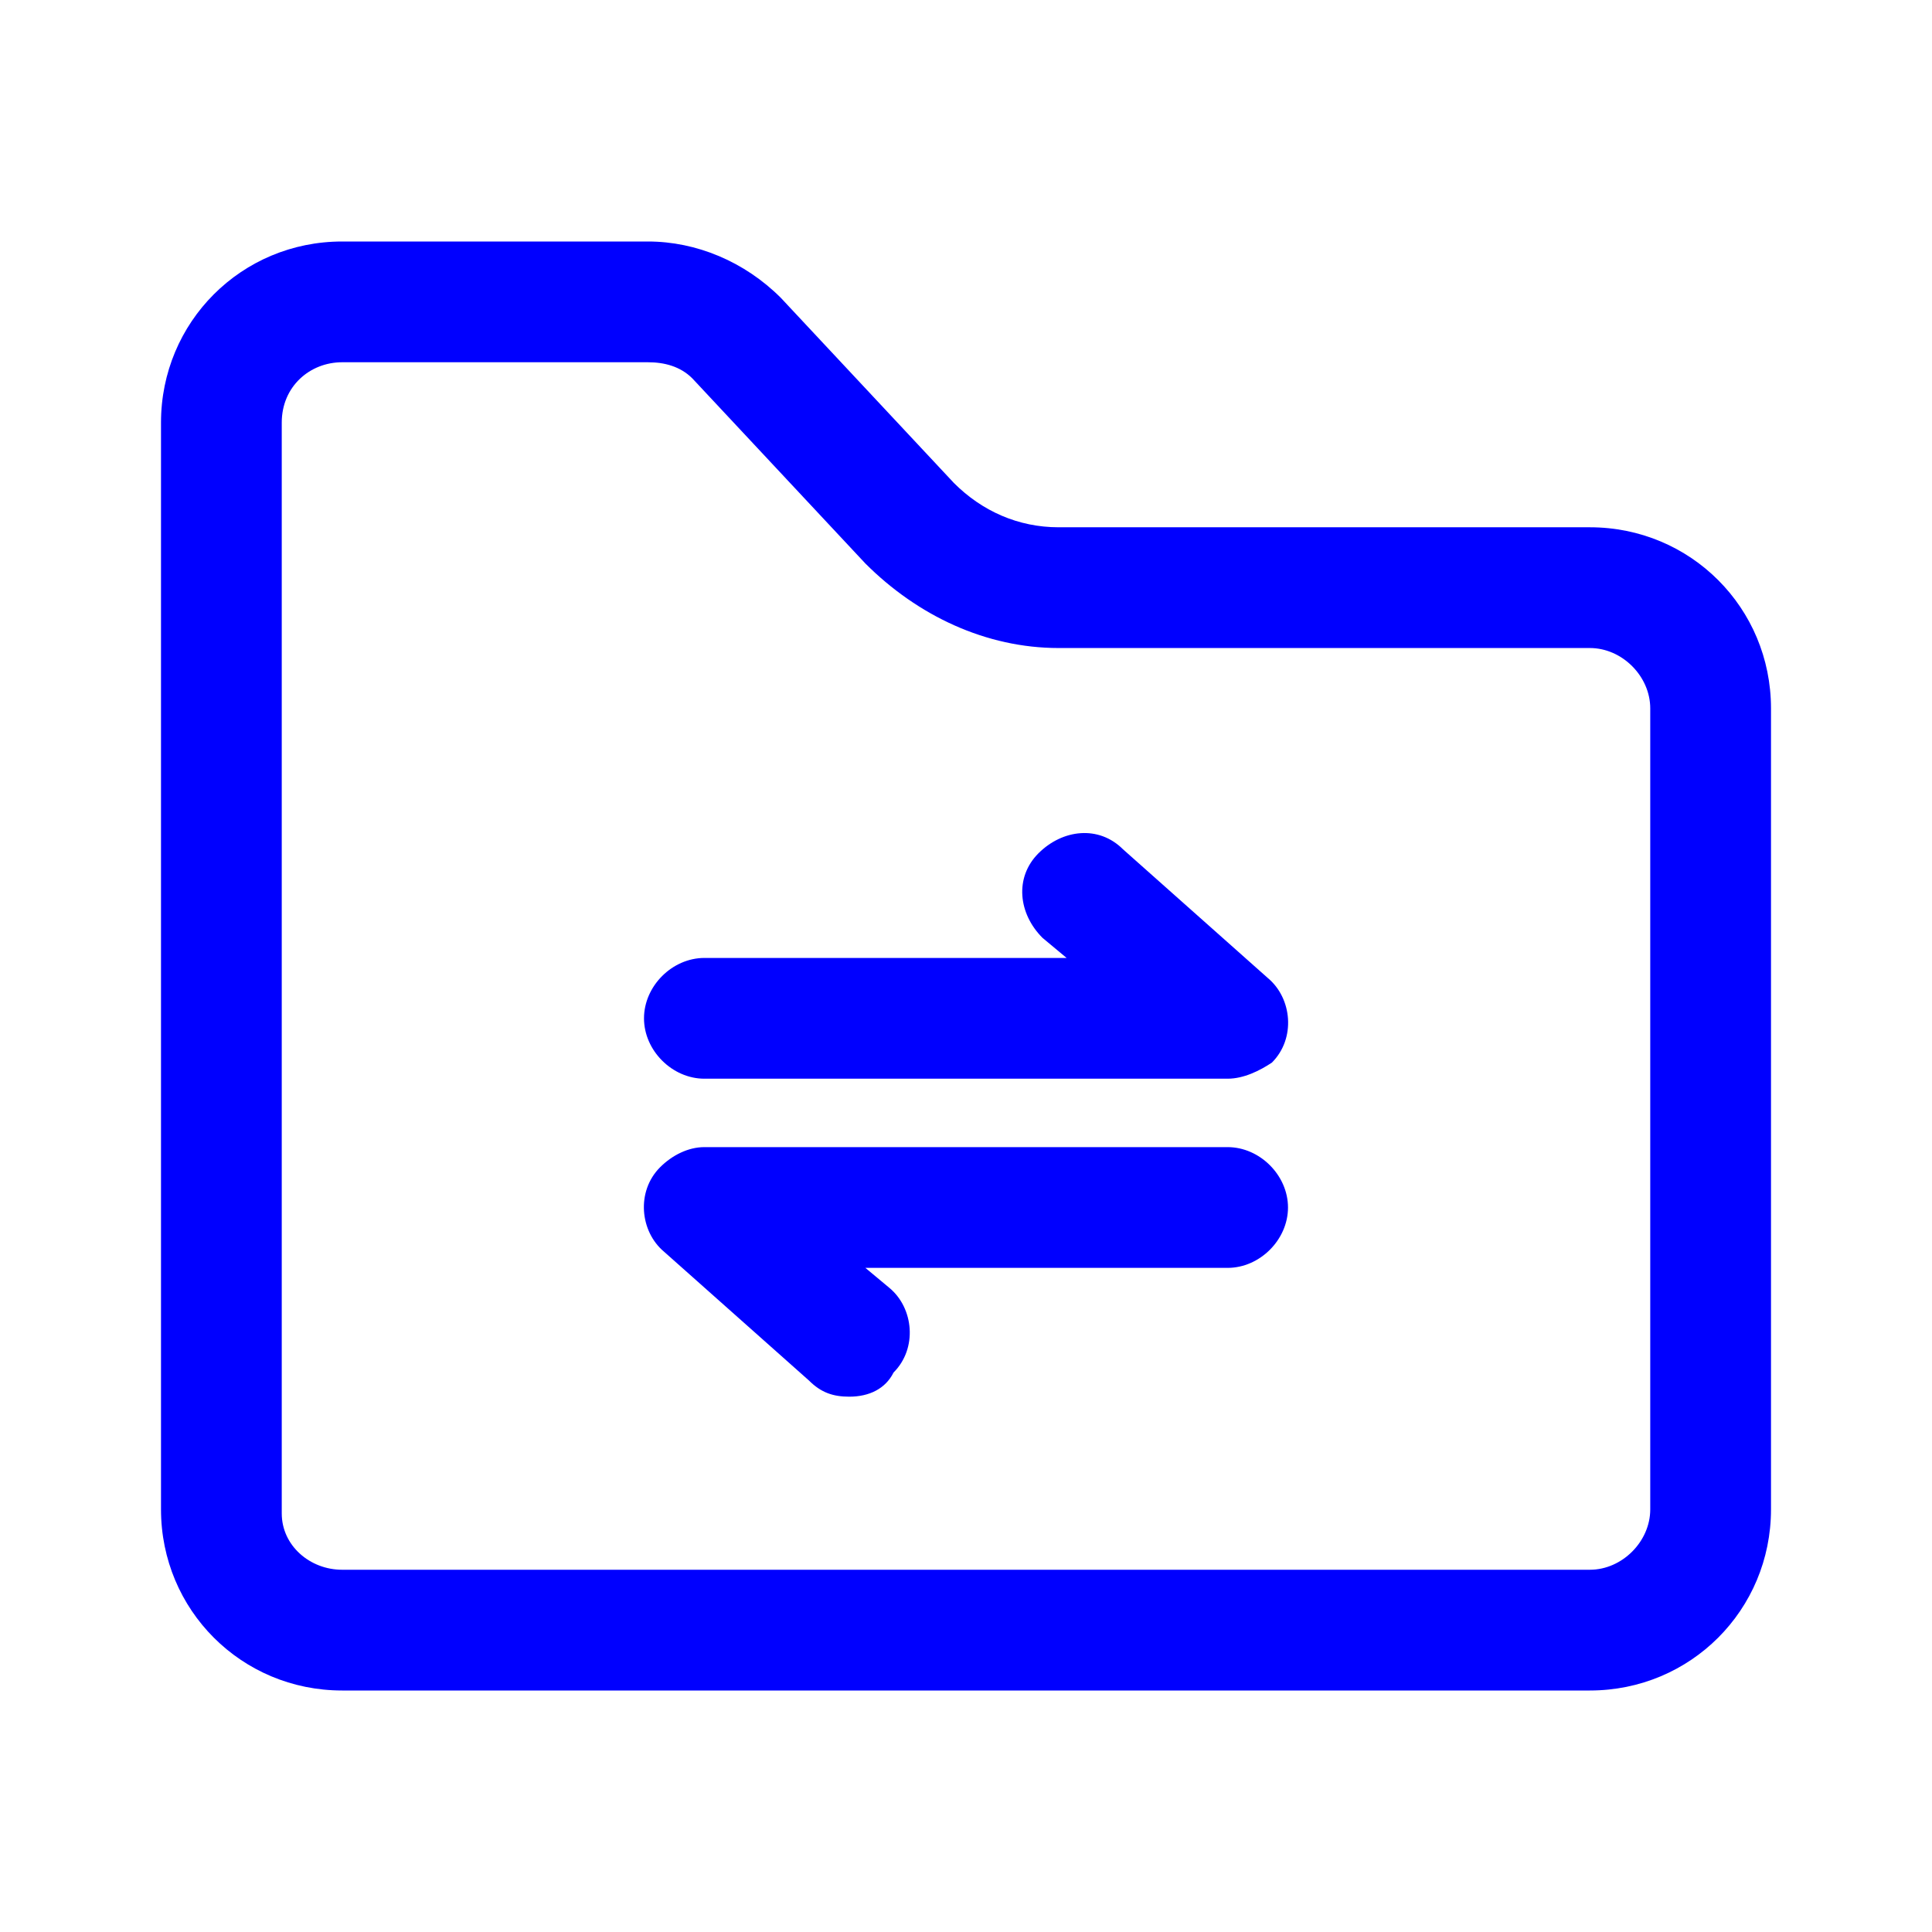
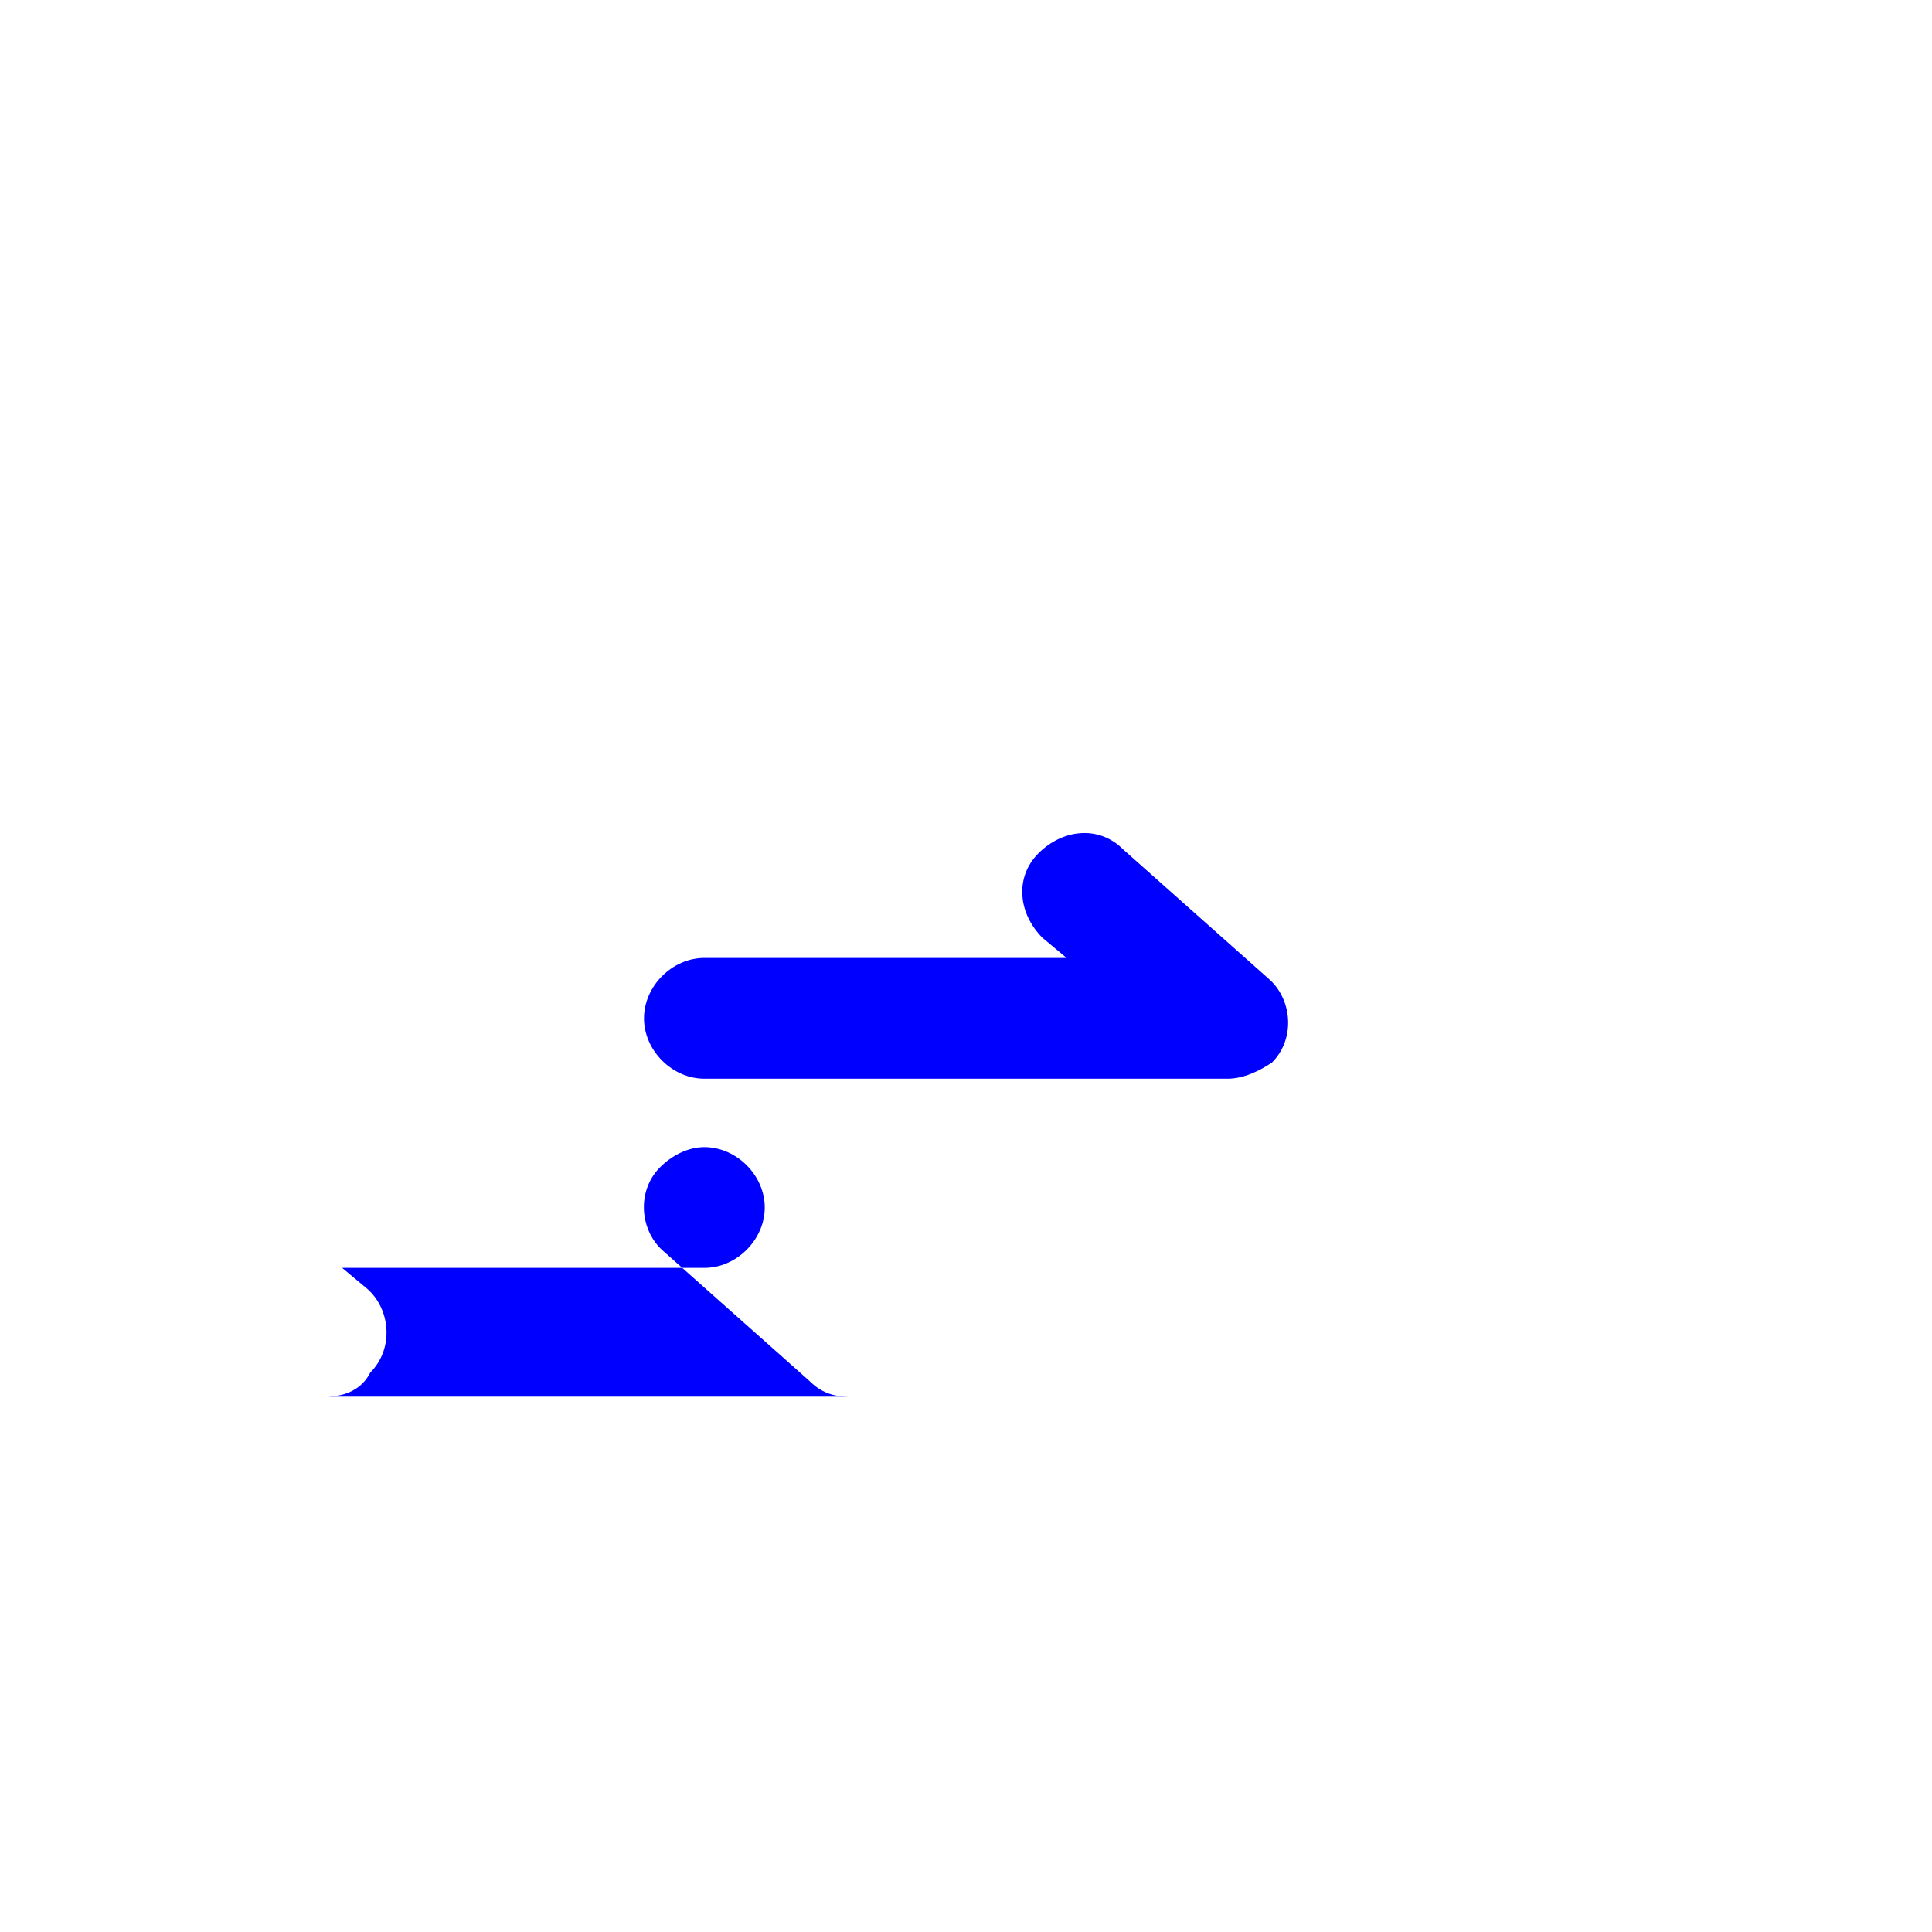
<svg xmlns="http://www.w3.org/2000/svg" t="1754638769901" class="icon" viewBox="0 0 1024 1024" version="1.1" p-id="7311" width="200" height="200">
-   <path d="M842.667 896h-661.333C128 896 85.333 853.333 85.333 800v-576C85.333 170.667 128 128 181.333 128h162.133c25.6 0 51.2 10.667 70.4 29.867l91.733 98.133c14.933 14.933 34.133 23.467 55.467 23.467h281.6c53.333 0 96 42.667 96 96v424.533c0 53.333-42.667 96-96 96zM181.333 192C164.267 192 149.333 204.8 149.333 224v578.133c0 17.067 14.933 29.867 32 29.867h661.333c17.067 0 32-14.933 32-32V375.467c0-17.067-14.933-32-32-32H561.067c-38.4 0-74.667-17.067-102.4-44.8l-91.733-98.133c-6.4-6.4-14.933-8.533-23.467-8.533H181.333z" fill="#0000FF" p-id="7312" />
-   <path d="M450.133 740.267c-8.533 0-14.933-2.133-21.333-8.533l-76.8-68.267c-12.8-10.667-14.933-32-2.133-44.8 6.4-6.4 14.933-10.667 23.467-10.667h277.333c17.067 0 32 14.933 32 32s-14.933 32-32 32h-192l12.8 10.667c12.8 10.667 14.933 32 2.133 44.8-4.267 8.533-12.8 12.8-23.467 12.8zM650.667 571.733h-277.333c-17.067 0-32-14.933-32-32s14.933-32 32-32h192l-12.8-10.667c-12.8-12.8-14.933-32-2.133-44.8s32-14.933 44.8-2.133l76.8 68.267c12.8 10.667 14.933 32 2.133 44.8-6.4 4.267-14.933 8.533-23.467 8.533z" fill="#0000FF" p-id="7313" />
+   <path d="M450.133 740.267c-8.533 0-14.933-2.133-21.333-8.533l-76.8-68.267c-12.8-10.667-14.933-32-2.133-44.8 6.4-6.4 14.933-10.667 23.467-10.667c17.067 0 32 14.933 32 32s-14.933 32-32 32h-192l12.8 10.667c12.8 10.667 14.933 32 2.133 44.8-4.267 8.533-12.8 12.8-23.467 12.8zM650.667 571.733h-277.333c-17.067 0-32-14.933-32-32s14.933-32 32-32h192l-12.8-10.667c-12.8-12.8-14.933-32-2.133-44.8s32-14.933 44.8-2.133l76.8 68.267c12.8 10.667 14.933 32 2.133 44.8-6.4 4.267-14.933 8.533-23.467 8.533z" fill="#0000FF" p-id="7313" />
</svg>